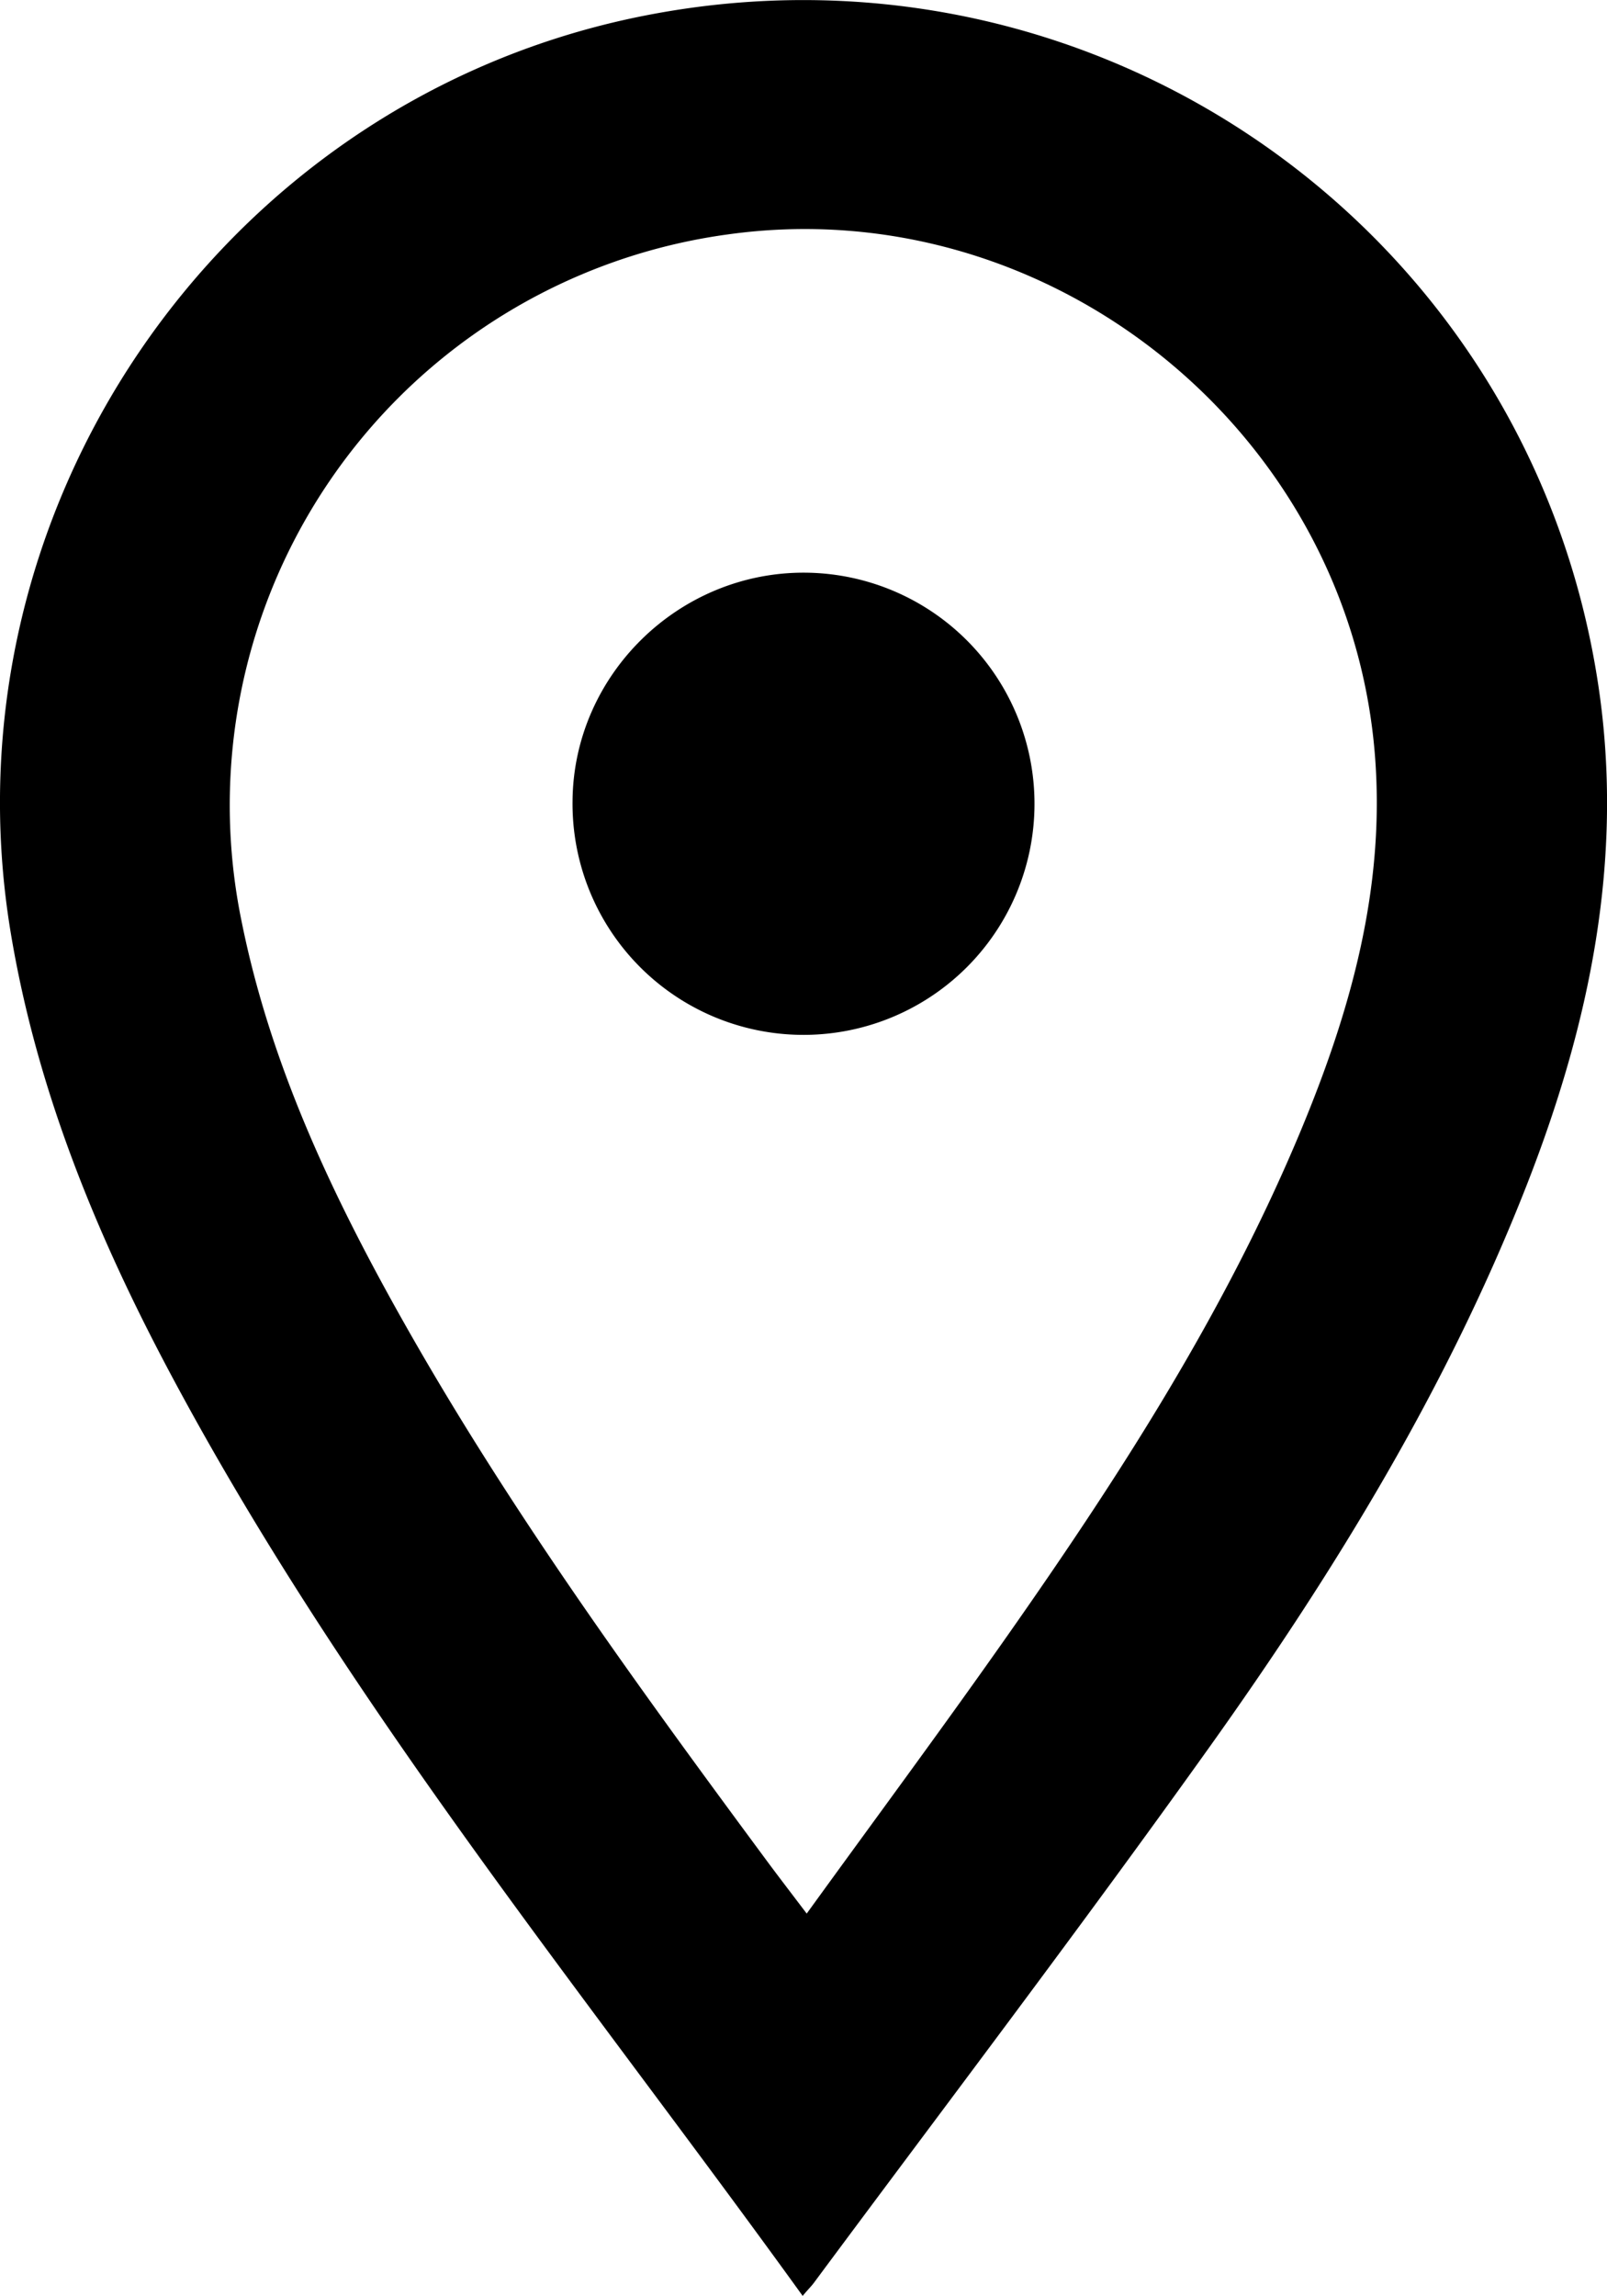
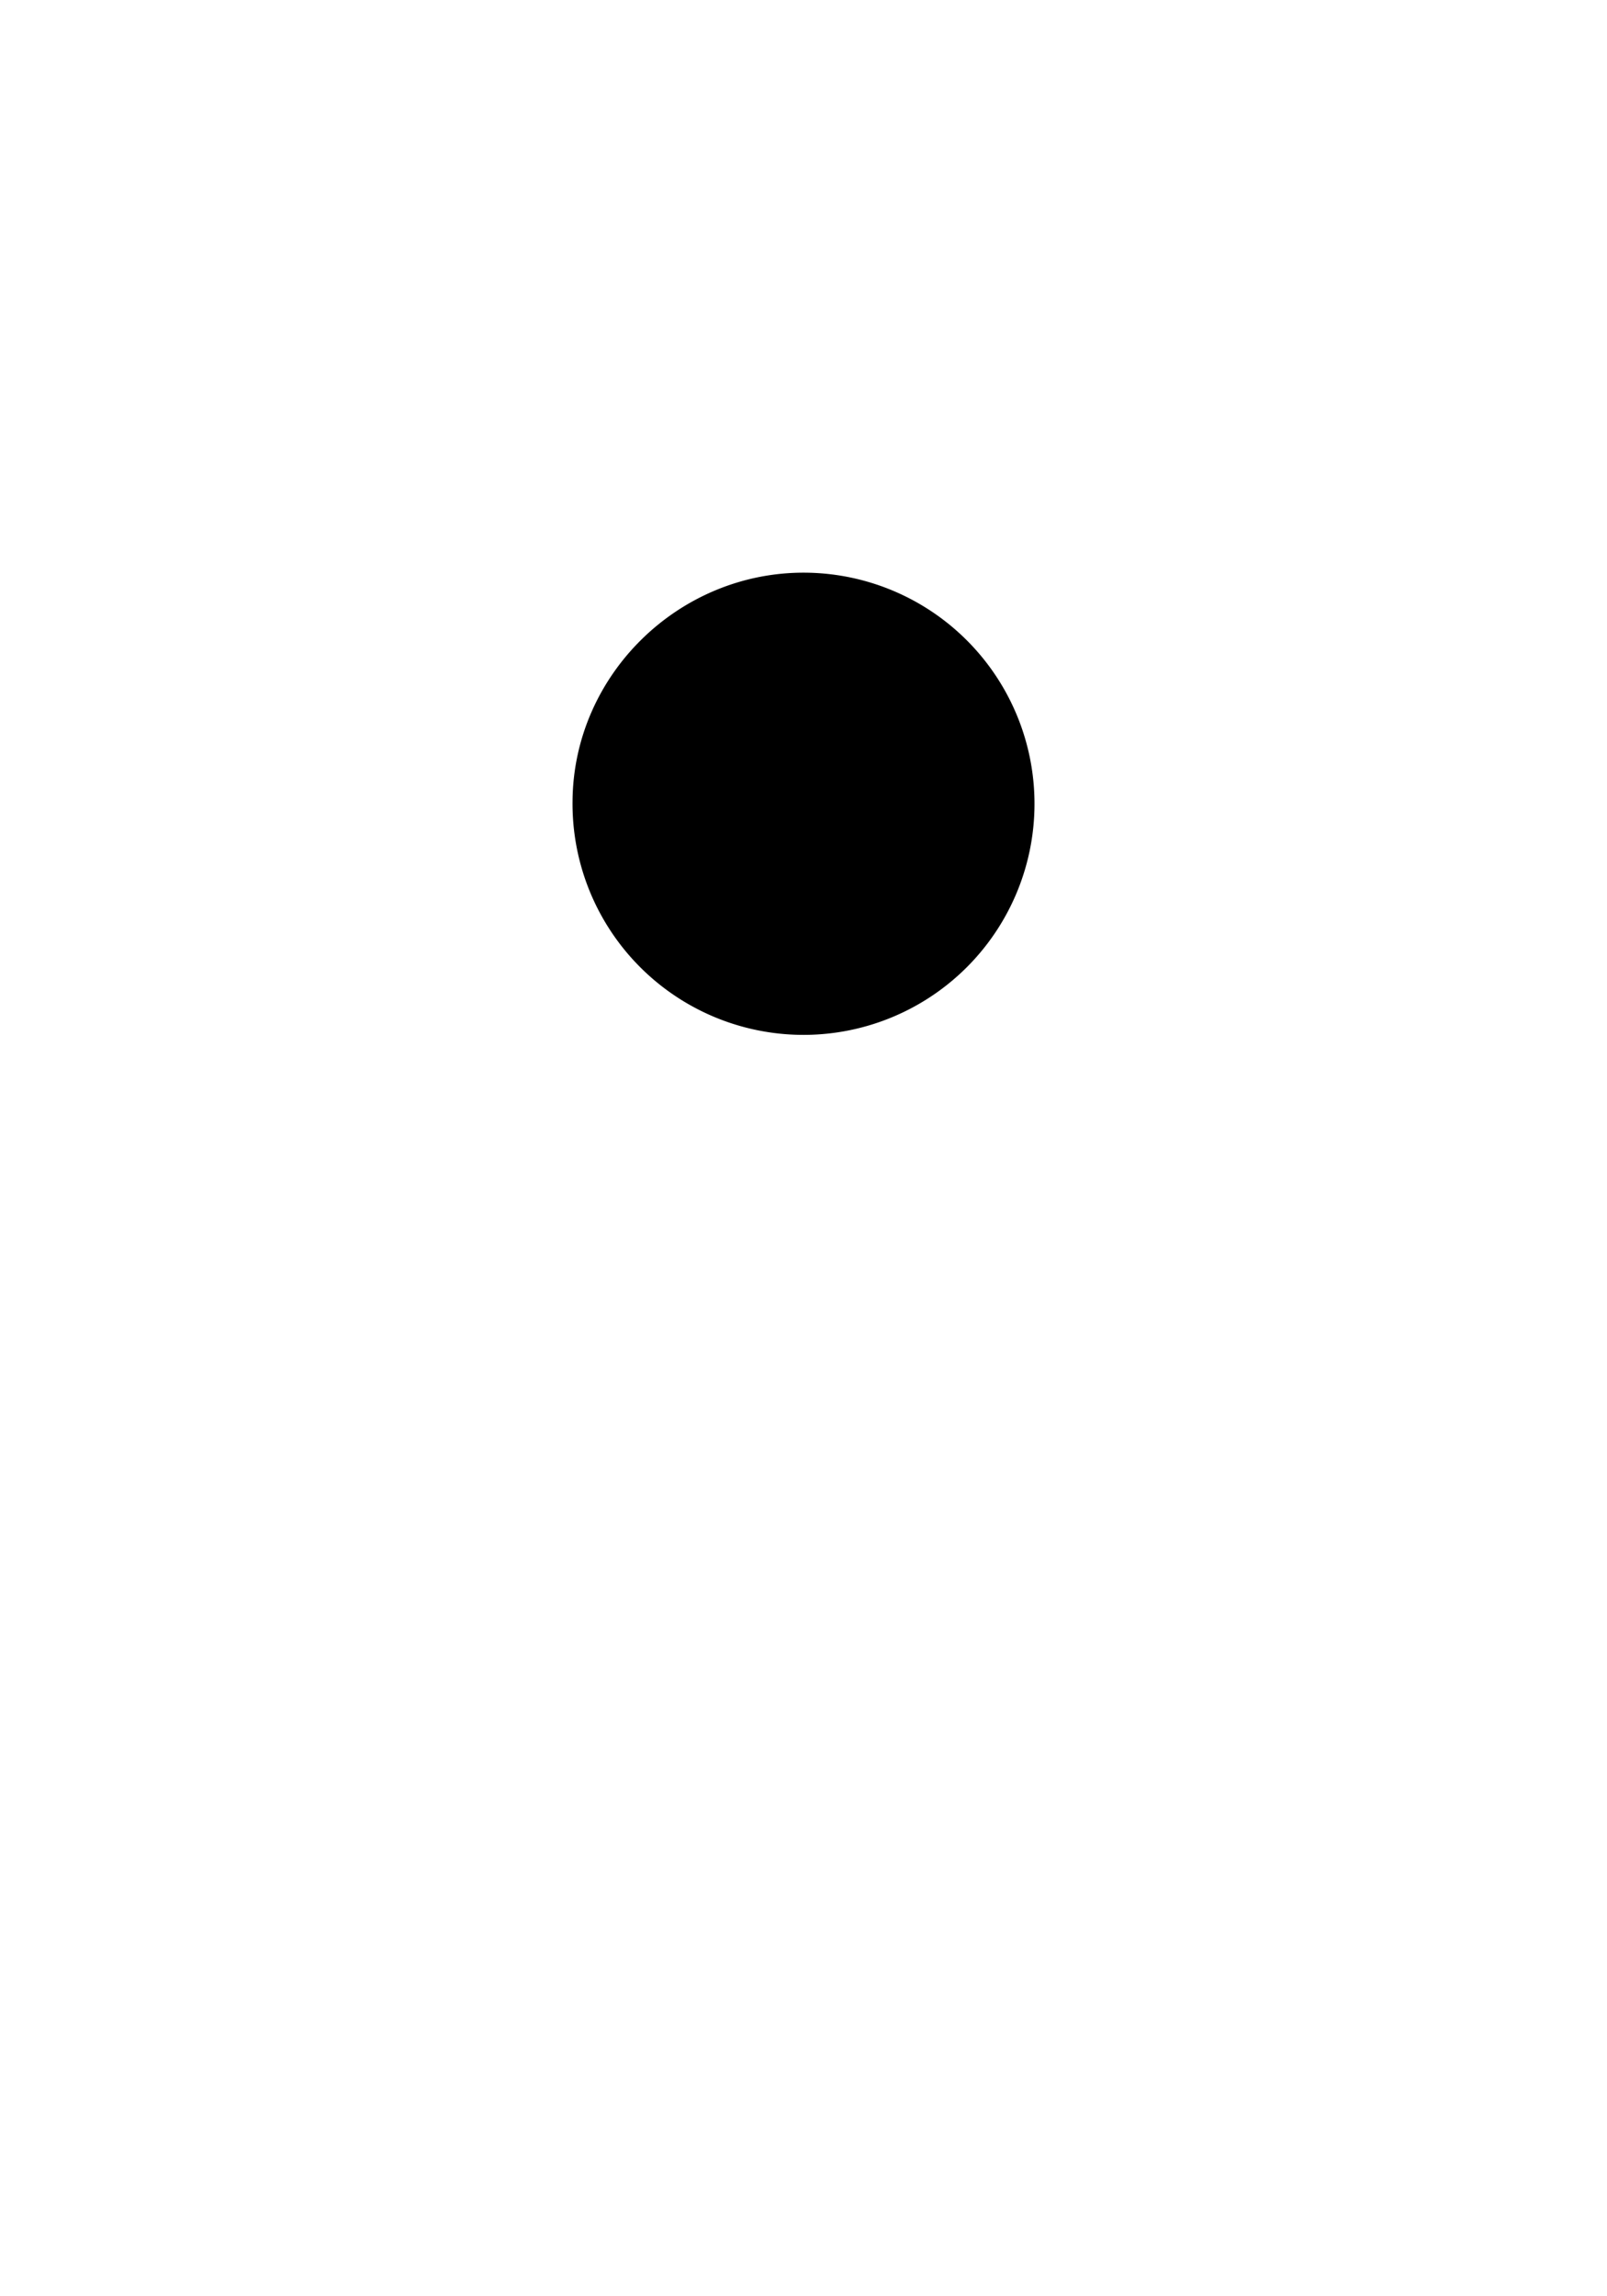
<svg xmlns="http://www.w3.org/2000/svg" id="Слой_1" data-name="Слой 1" viewBox="0 0 298.67 426.47">
  <title>009_075_checkpoint_geo_location_geolocation_target_here-512</title>
-   <path d="M1000.84,1214.17C960,1157.6,916,1104.11,883.3,1042.8c-13.75-25.81-24.78-52.64-29.63-81.75-13-78,38.29-153.56,115.57-170,84.86-18,166.76,38.51,179.51,124.17,4.76,32-1.62,62.62-13.25,92.38-14.71,37.64-35.67,71.85-59,104.55-24,33.61-49,66.48-73.63,99.67C1002.38,1212.46,1001.81,1213,1000.84,1214.17Zm.74-71c12.75-17.61,25.34-34.59,37.48-51.88,20.78-29.6,40.33-59.94,54.32-93.48,9.3-22.31,15.76-45.18,13.82-69.8-4.76-60.23-60.65-105.2-120.45-96.75a107,107,0,0,0-90.18,127.63c5.23,25.94,16.22,49.55,29,72.42,20.19,36.13,44.52,69.48,69.08,102.68C996.8,1136.87,999,1139.73,1001.58,1143.14Z" transform="translate(-851.66 -787.69)" />
  <path d="M958.07,936.55c.14-23.48,19.76-42.71,43.36-42.48a42.93,42.93,0,1,1-43.36,42.48Z" transform="translate(-851.66 -787.69)" />
</svg>